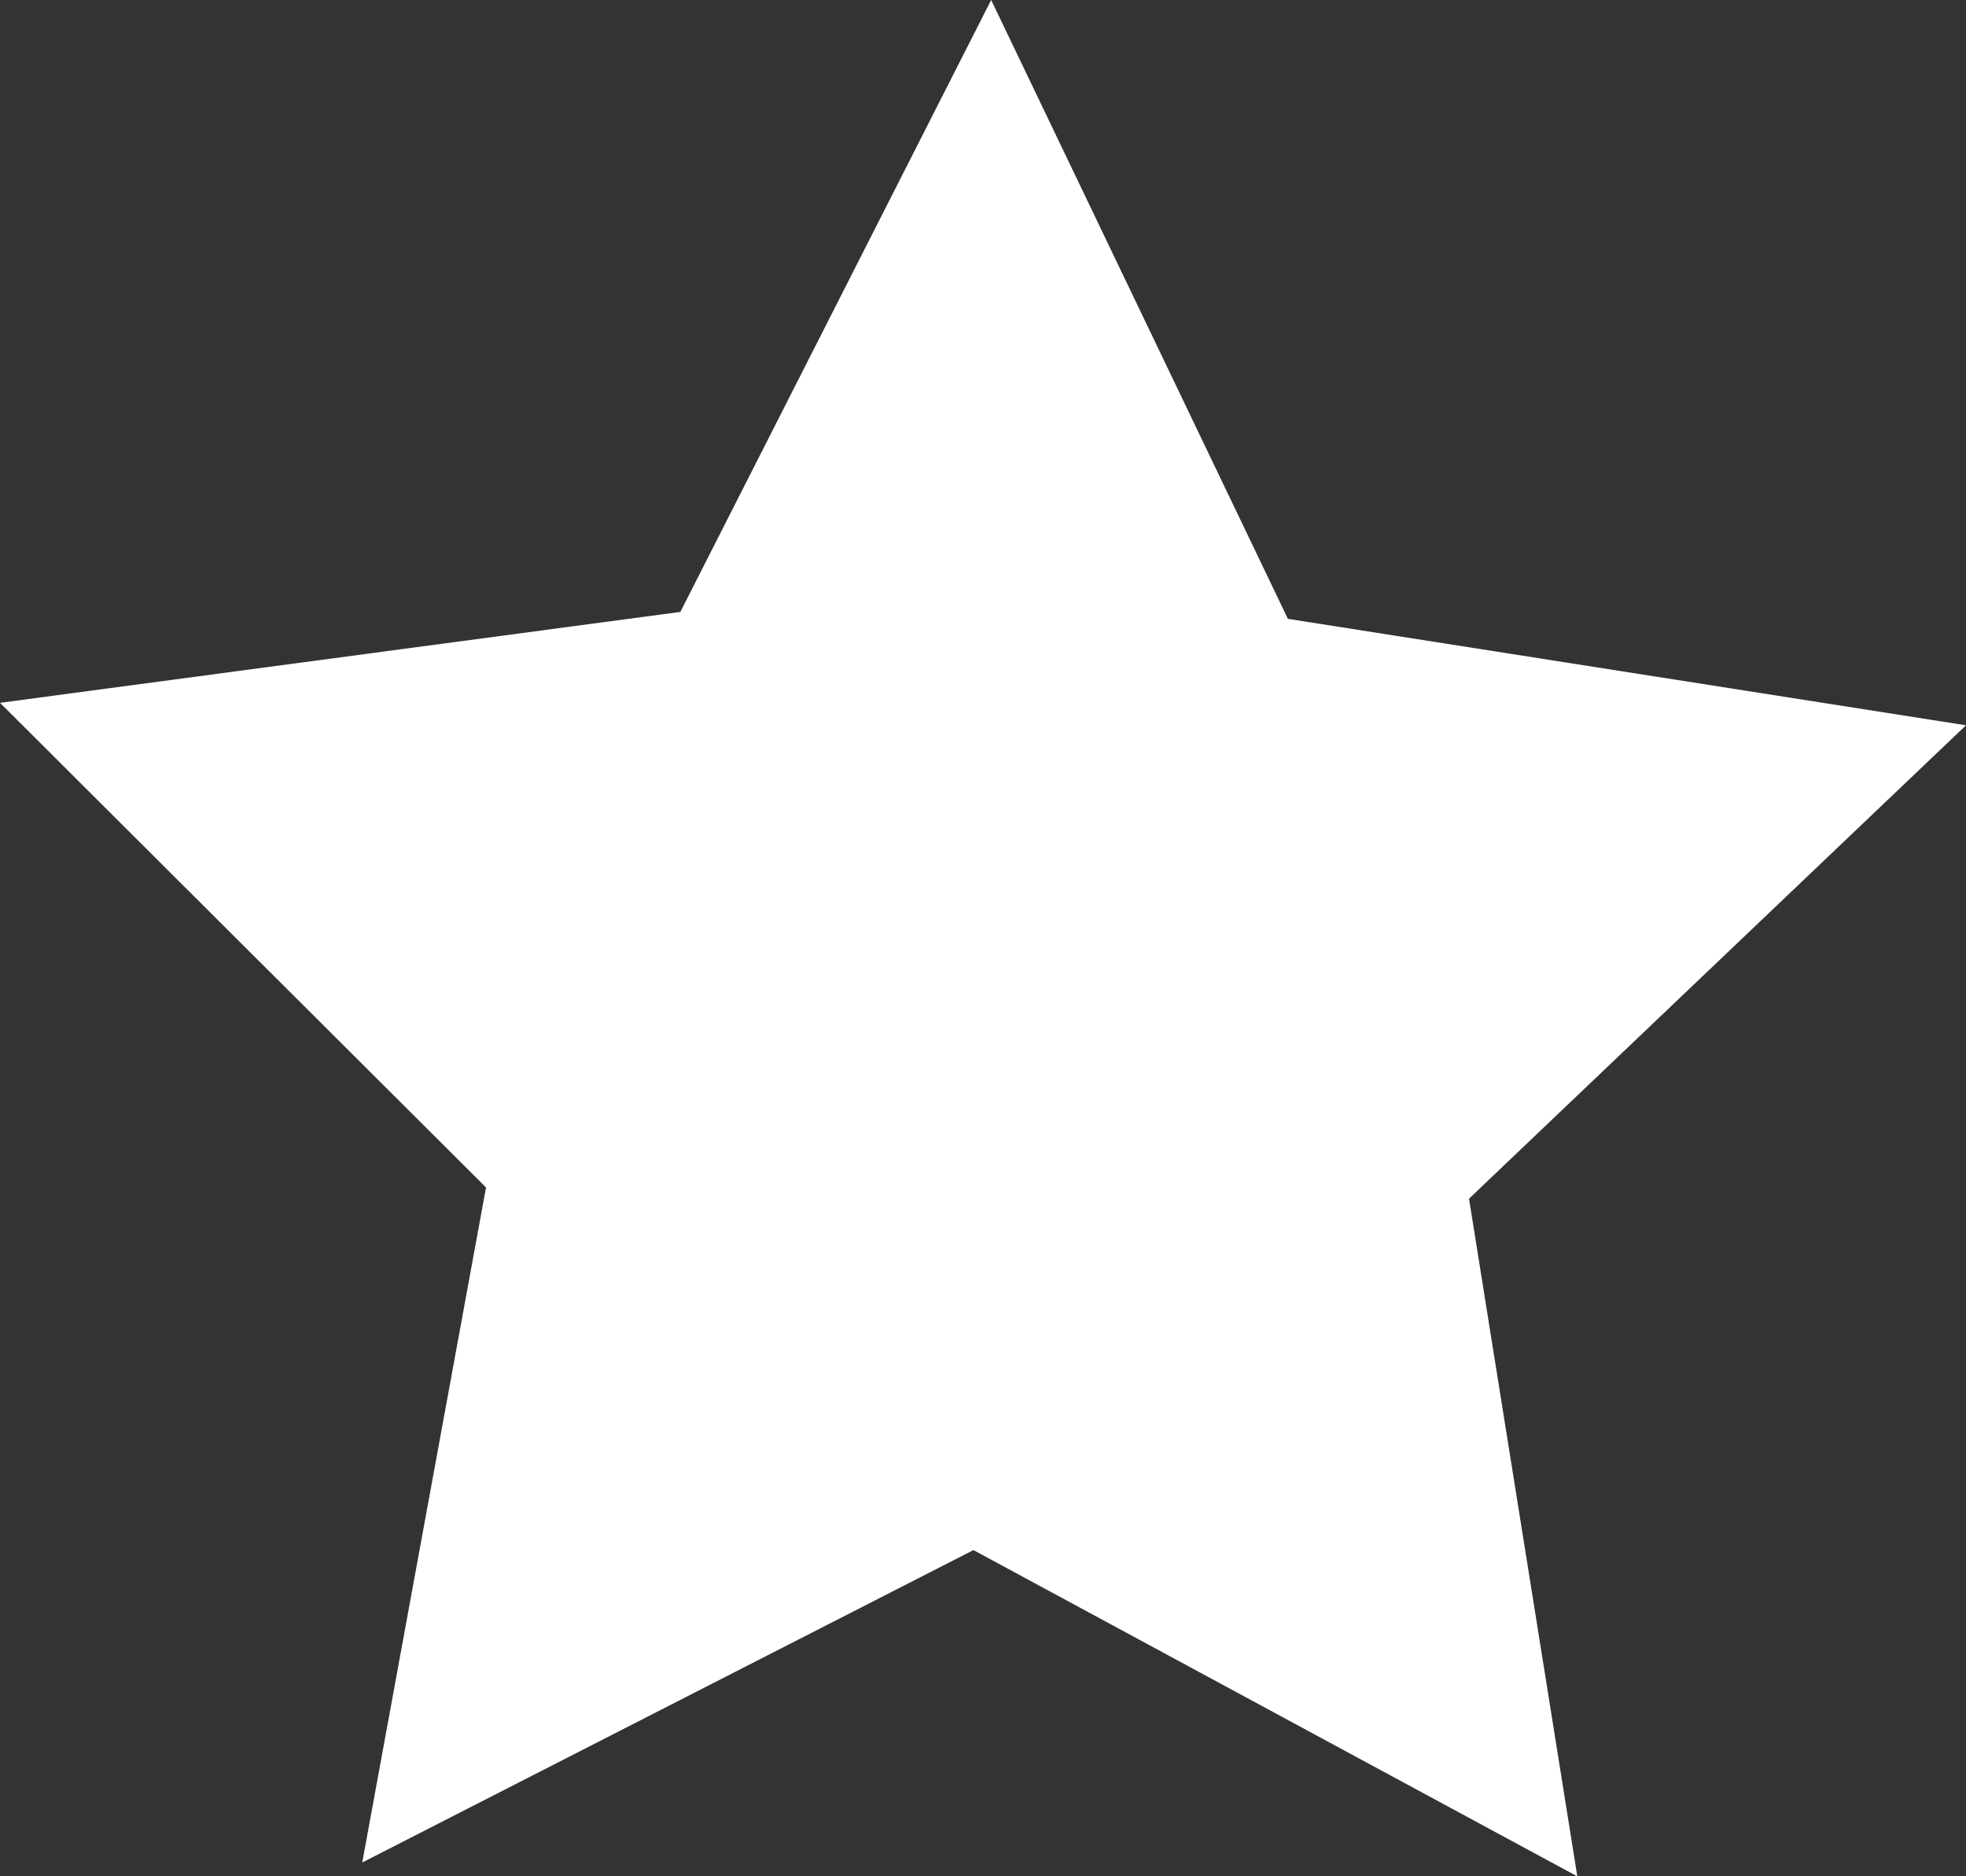
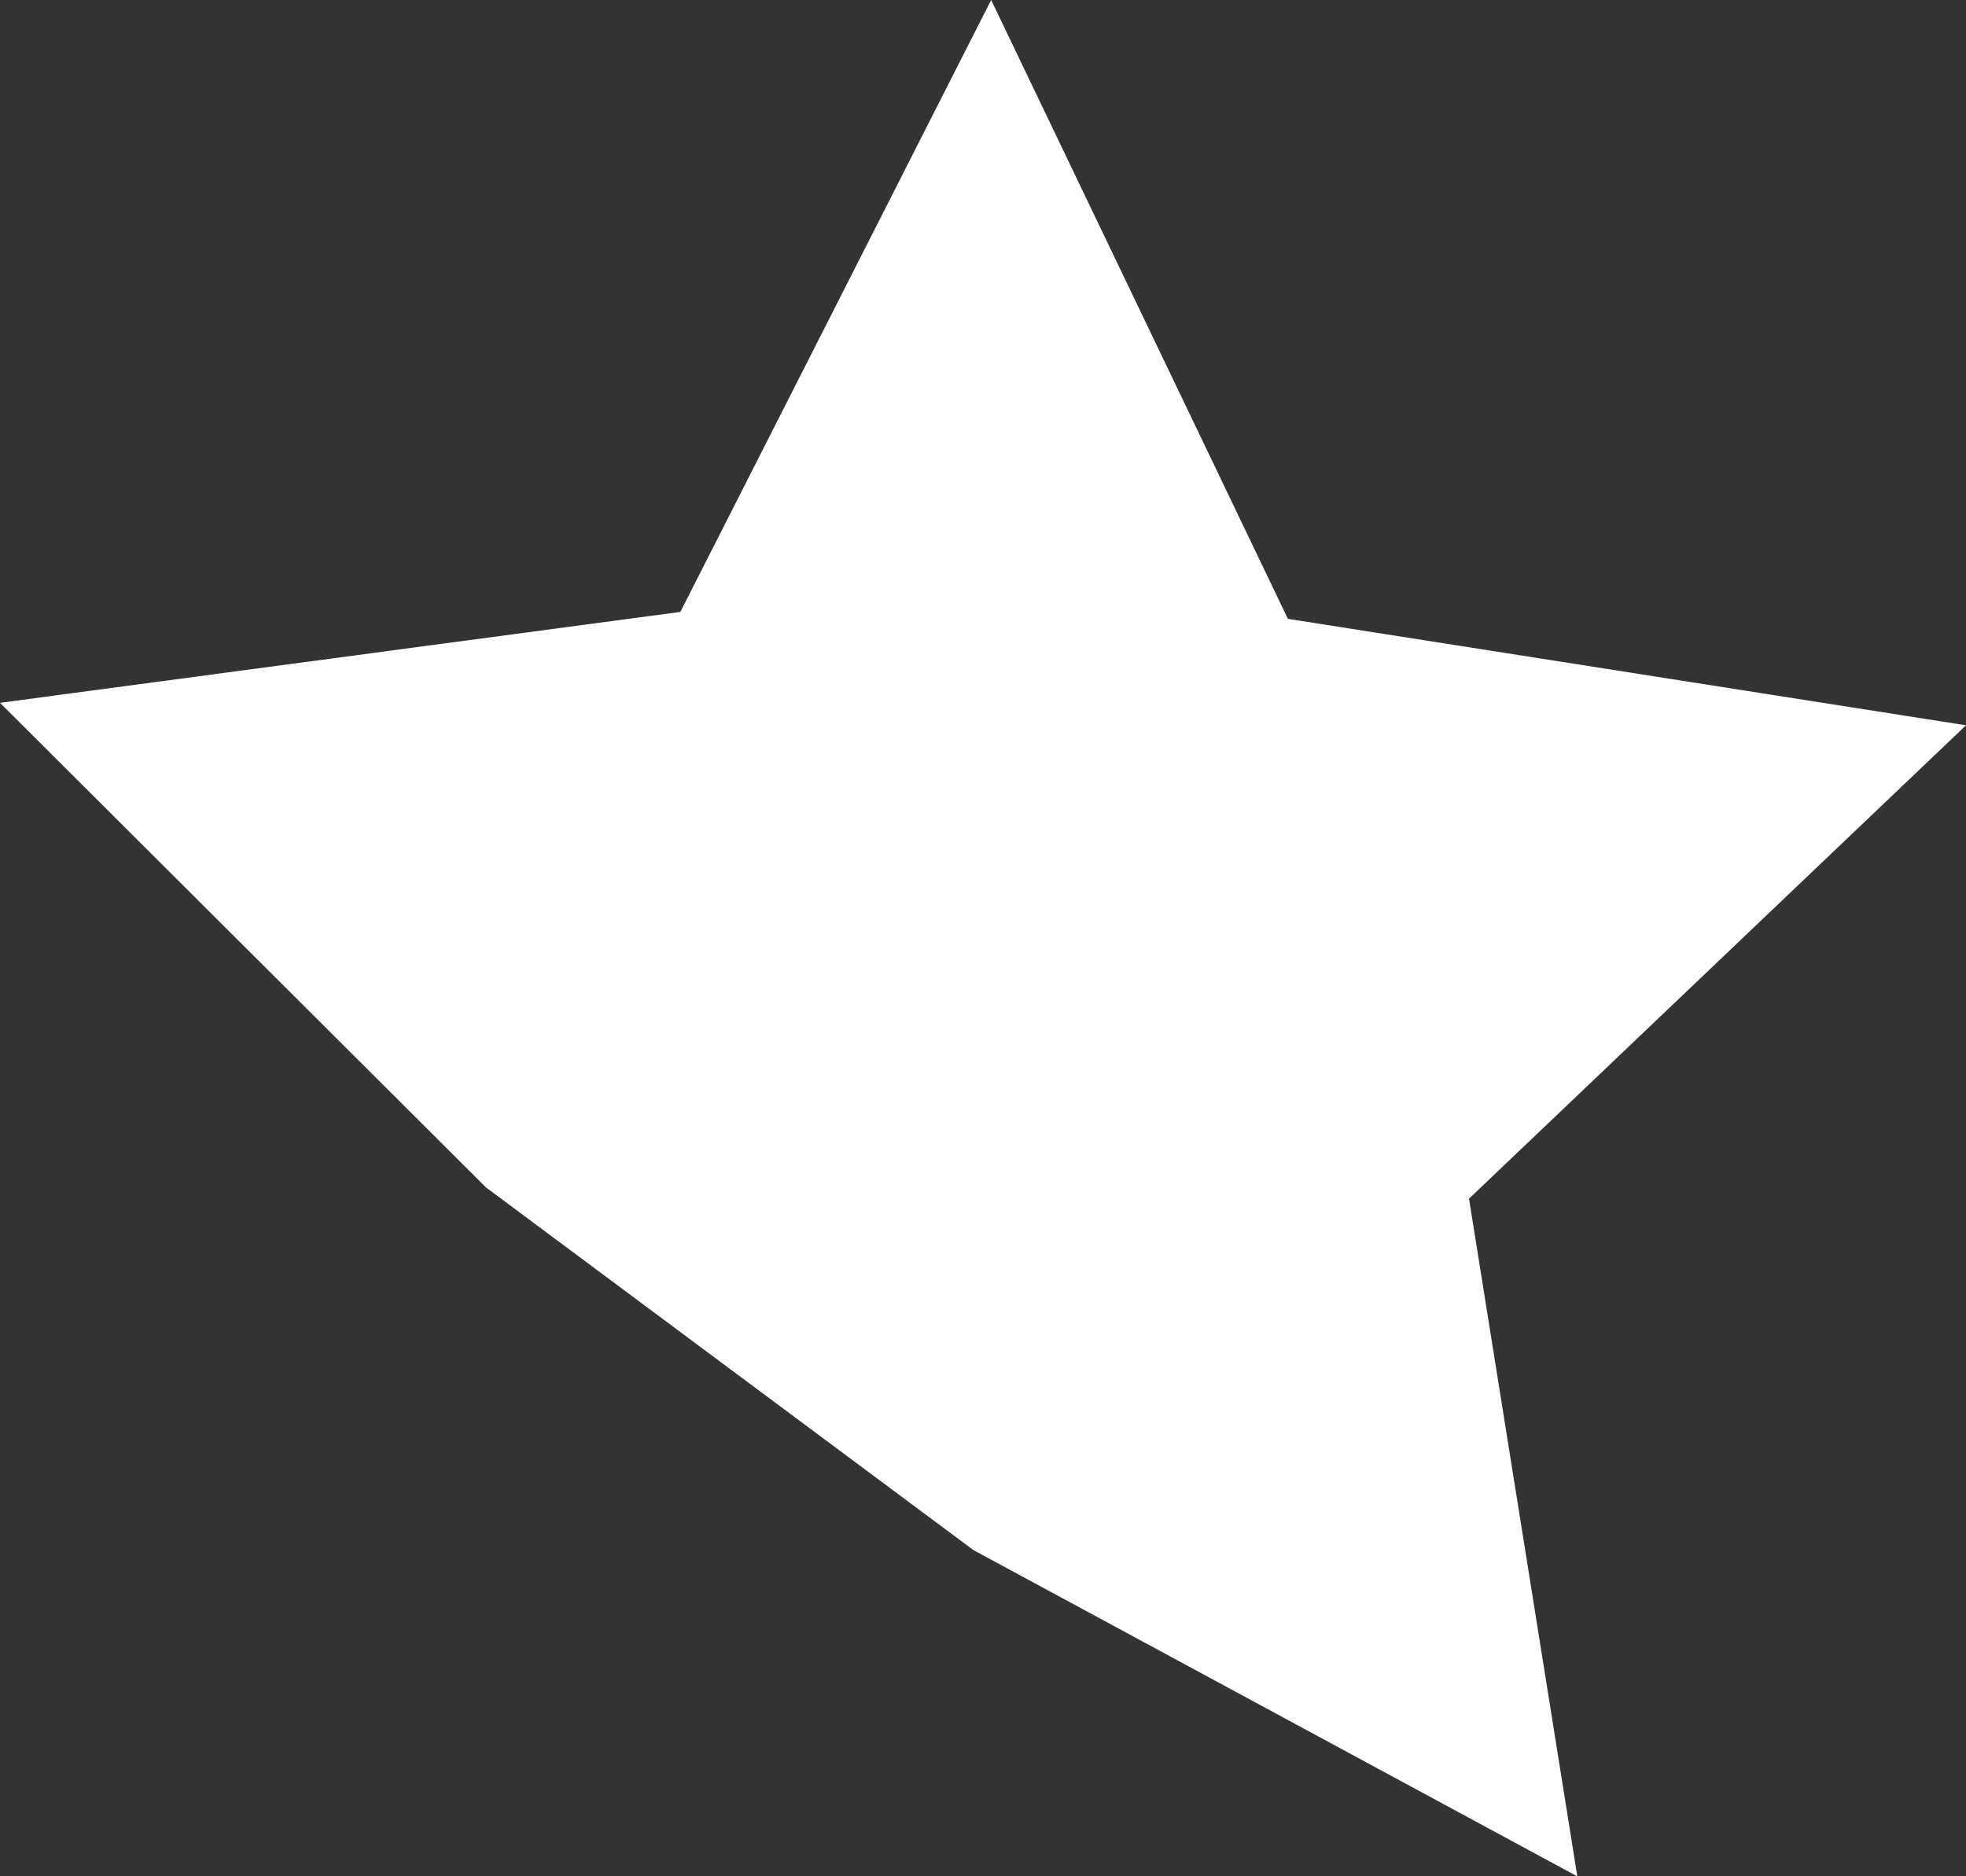
<svg xmlns="http://www.w3.org/2000/svg" xmlns:ns1="http://sodipodi.sourceforge.net/DTD/sodipodi-0.dtd" xmlns:ns2="http://www.inkscape.org/namespaces/inkscape" style="isolation:isolate" viewBox="0 0 328.78 313.85" width="328.78" height="313.85" version="1.1" id="svg4" ns1:docname="rating_unfilled.svg" ns2:version="1.2 (dc2aedaf03, 2022-05-15)">
  <rect x="0" y="0" width="328.78" height="313.85" fill="#333333" stroke="none" />
  <defs id="defs8" />
  <ns1:namedview id="namedview6" pagecolor="#505050" bordercolor="#ffffff" borderopacity="1" ns2:showpageshadow="0" ns2:pageopacity="0" ns2:pagecheckerboard="1" ns2:deskcolor="#505050" showgrid="false" ns2:zoom="0.75195155" ns2:cx="164.90424" ns2:cy="157.58994" ns2:window-width="1920" ns2:window-height="1017" ns2:window-x="-8" ns2:window-y="-8" ns2:window-maximized="1" ns2:current-layer="svg4" />
-   <path d=" M 263.779 313.85 L 162.791 259.275 L 60.582 311.527 L 81.279 198.617 L 0 117.557 L 113.779 102.35 L 165.755 0 L 215.378 103.511 L 328.78 121.316 L 245.669 200.496 L 263.779 313.85 Z " fill="rgb(139,139,139)" id="path2" style="fill:#ffffff" />
+   <path d=" M 263.779 313.85 L 162.791 259.275 L 81.279 198.617 L 0 117.557 L 113.779 102.35 L 165.755 0 L 215.378 103.511 L 328.78 121.316 L 245.669 200.496 L 263.779 313.85 Z " fill="rgb(139,139,139)" id="path2" style="fill:#ffffff" />
</svg>